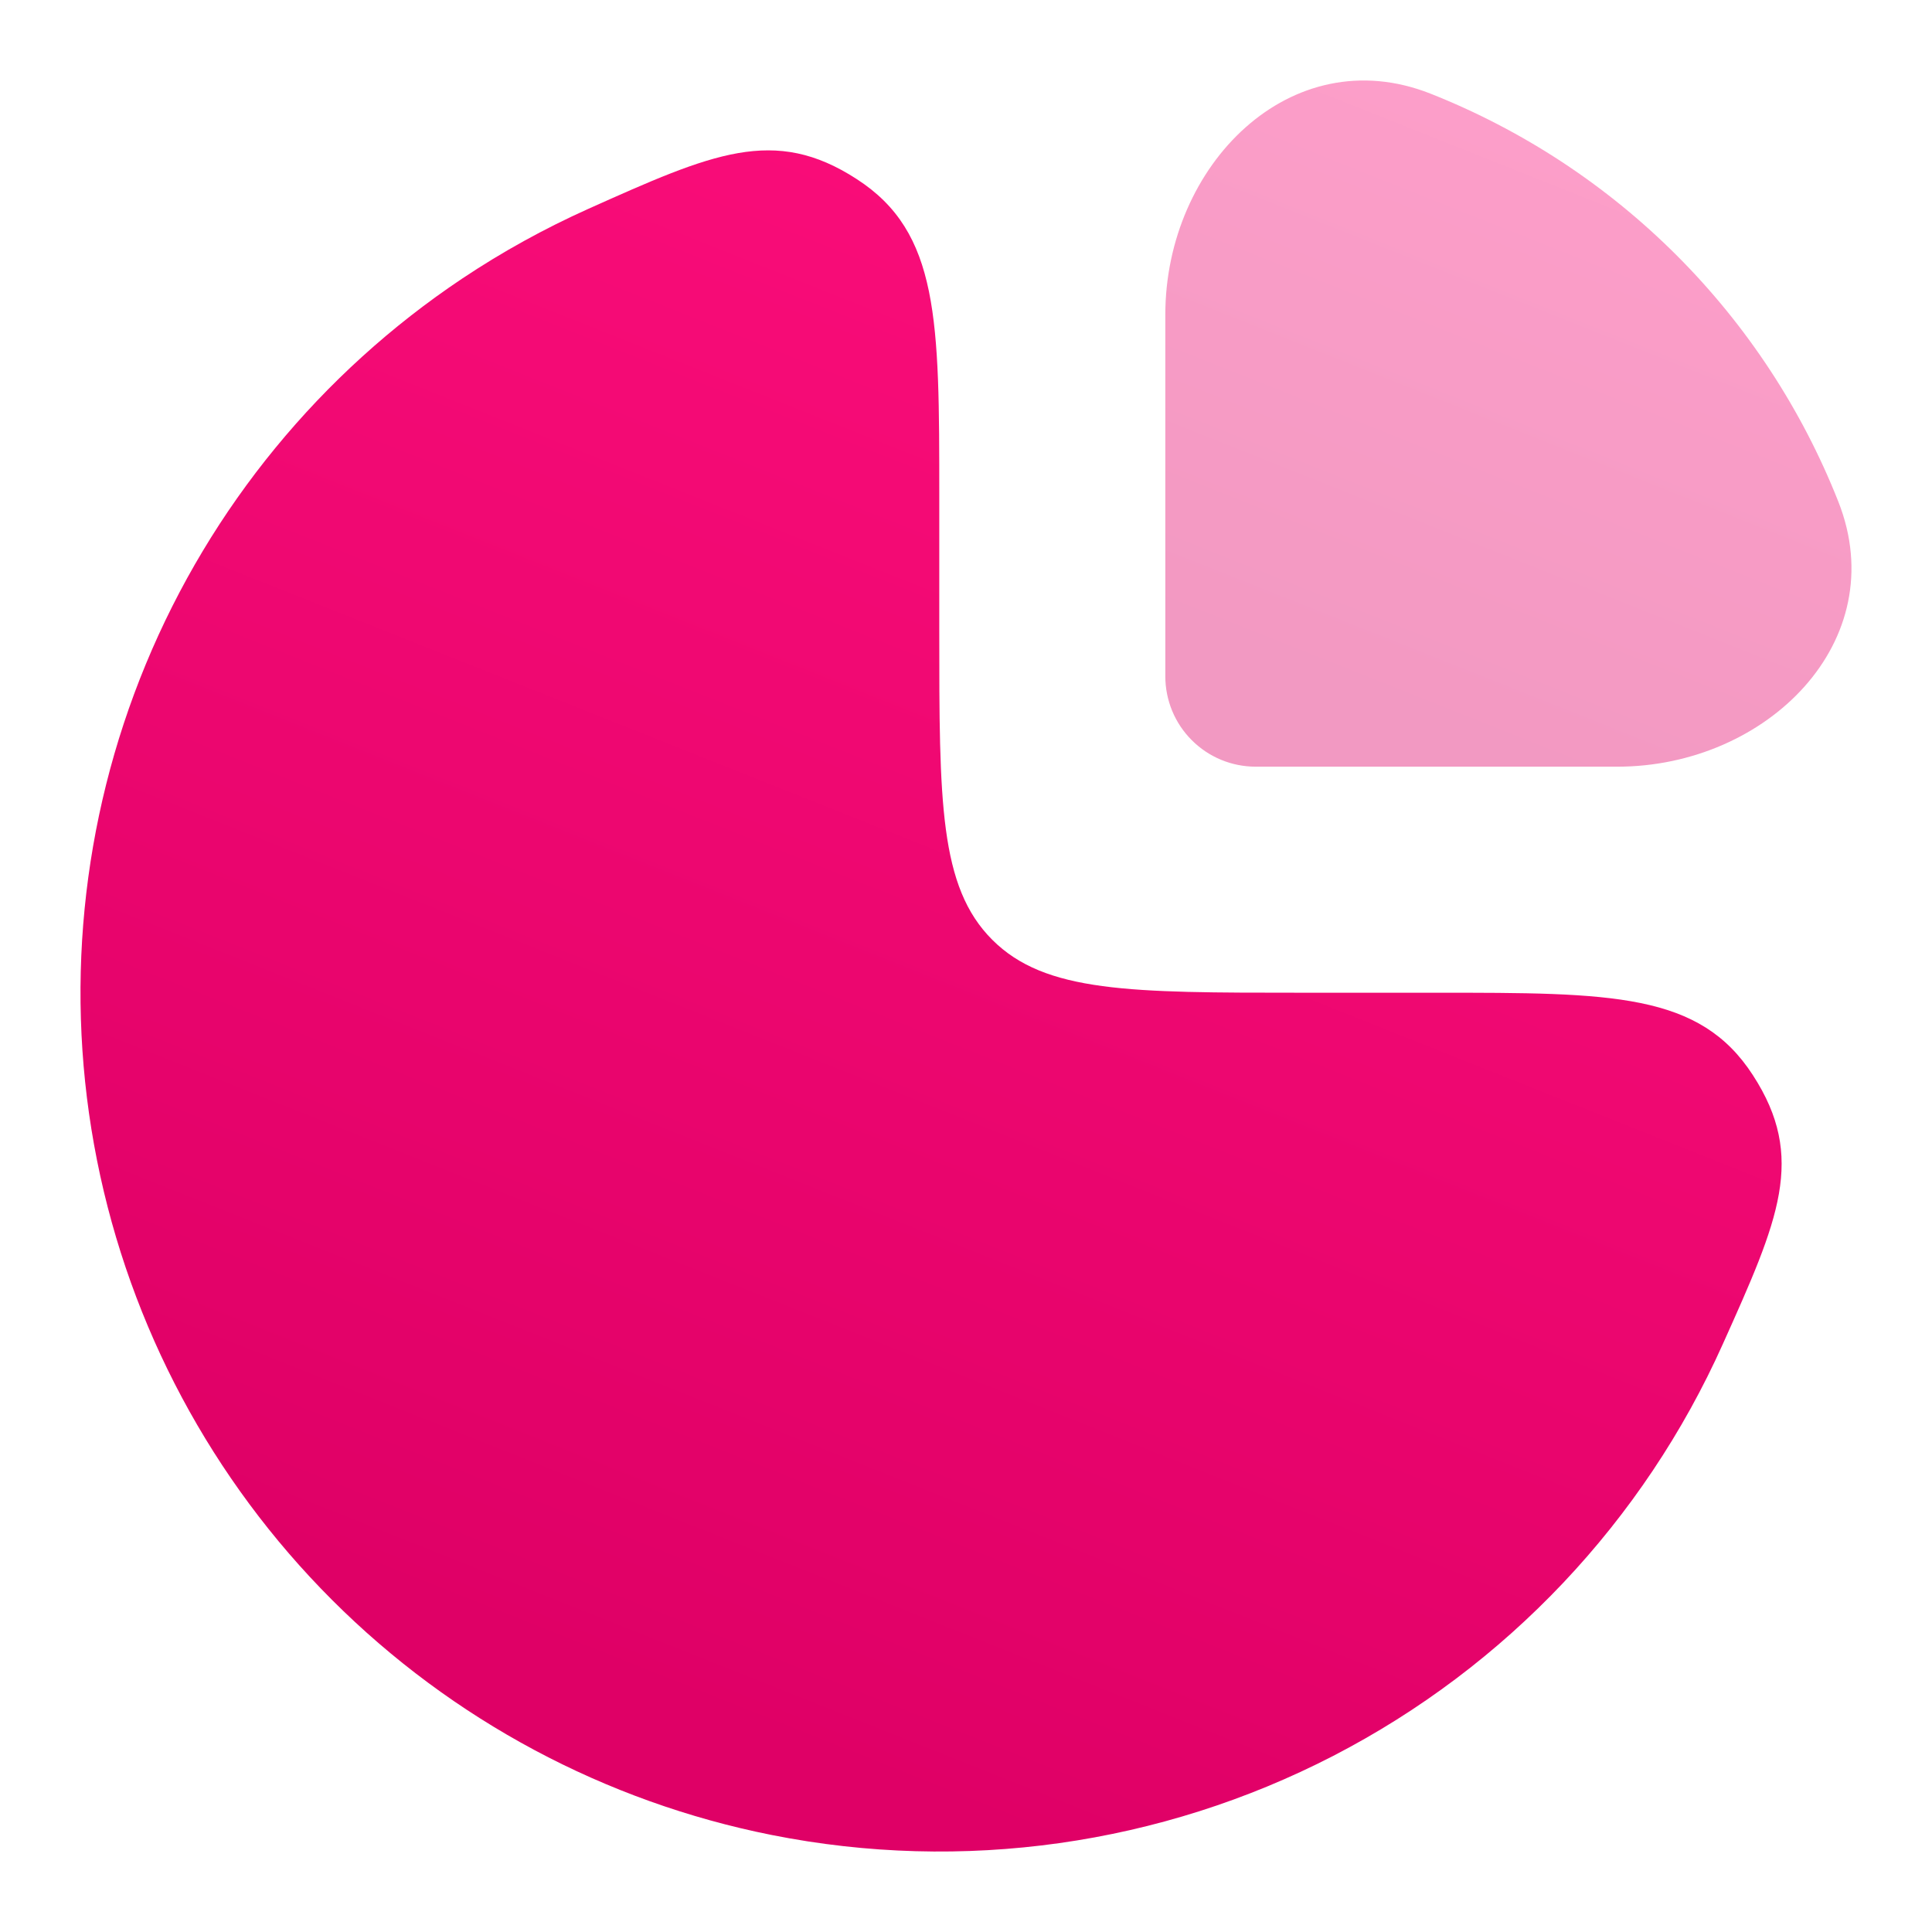
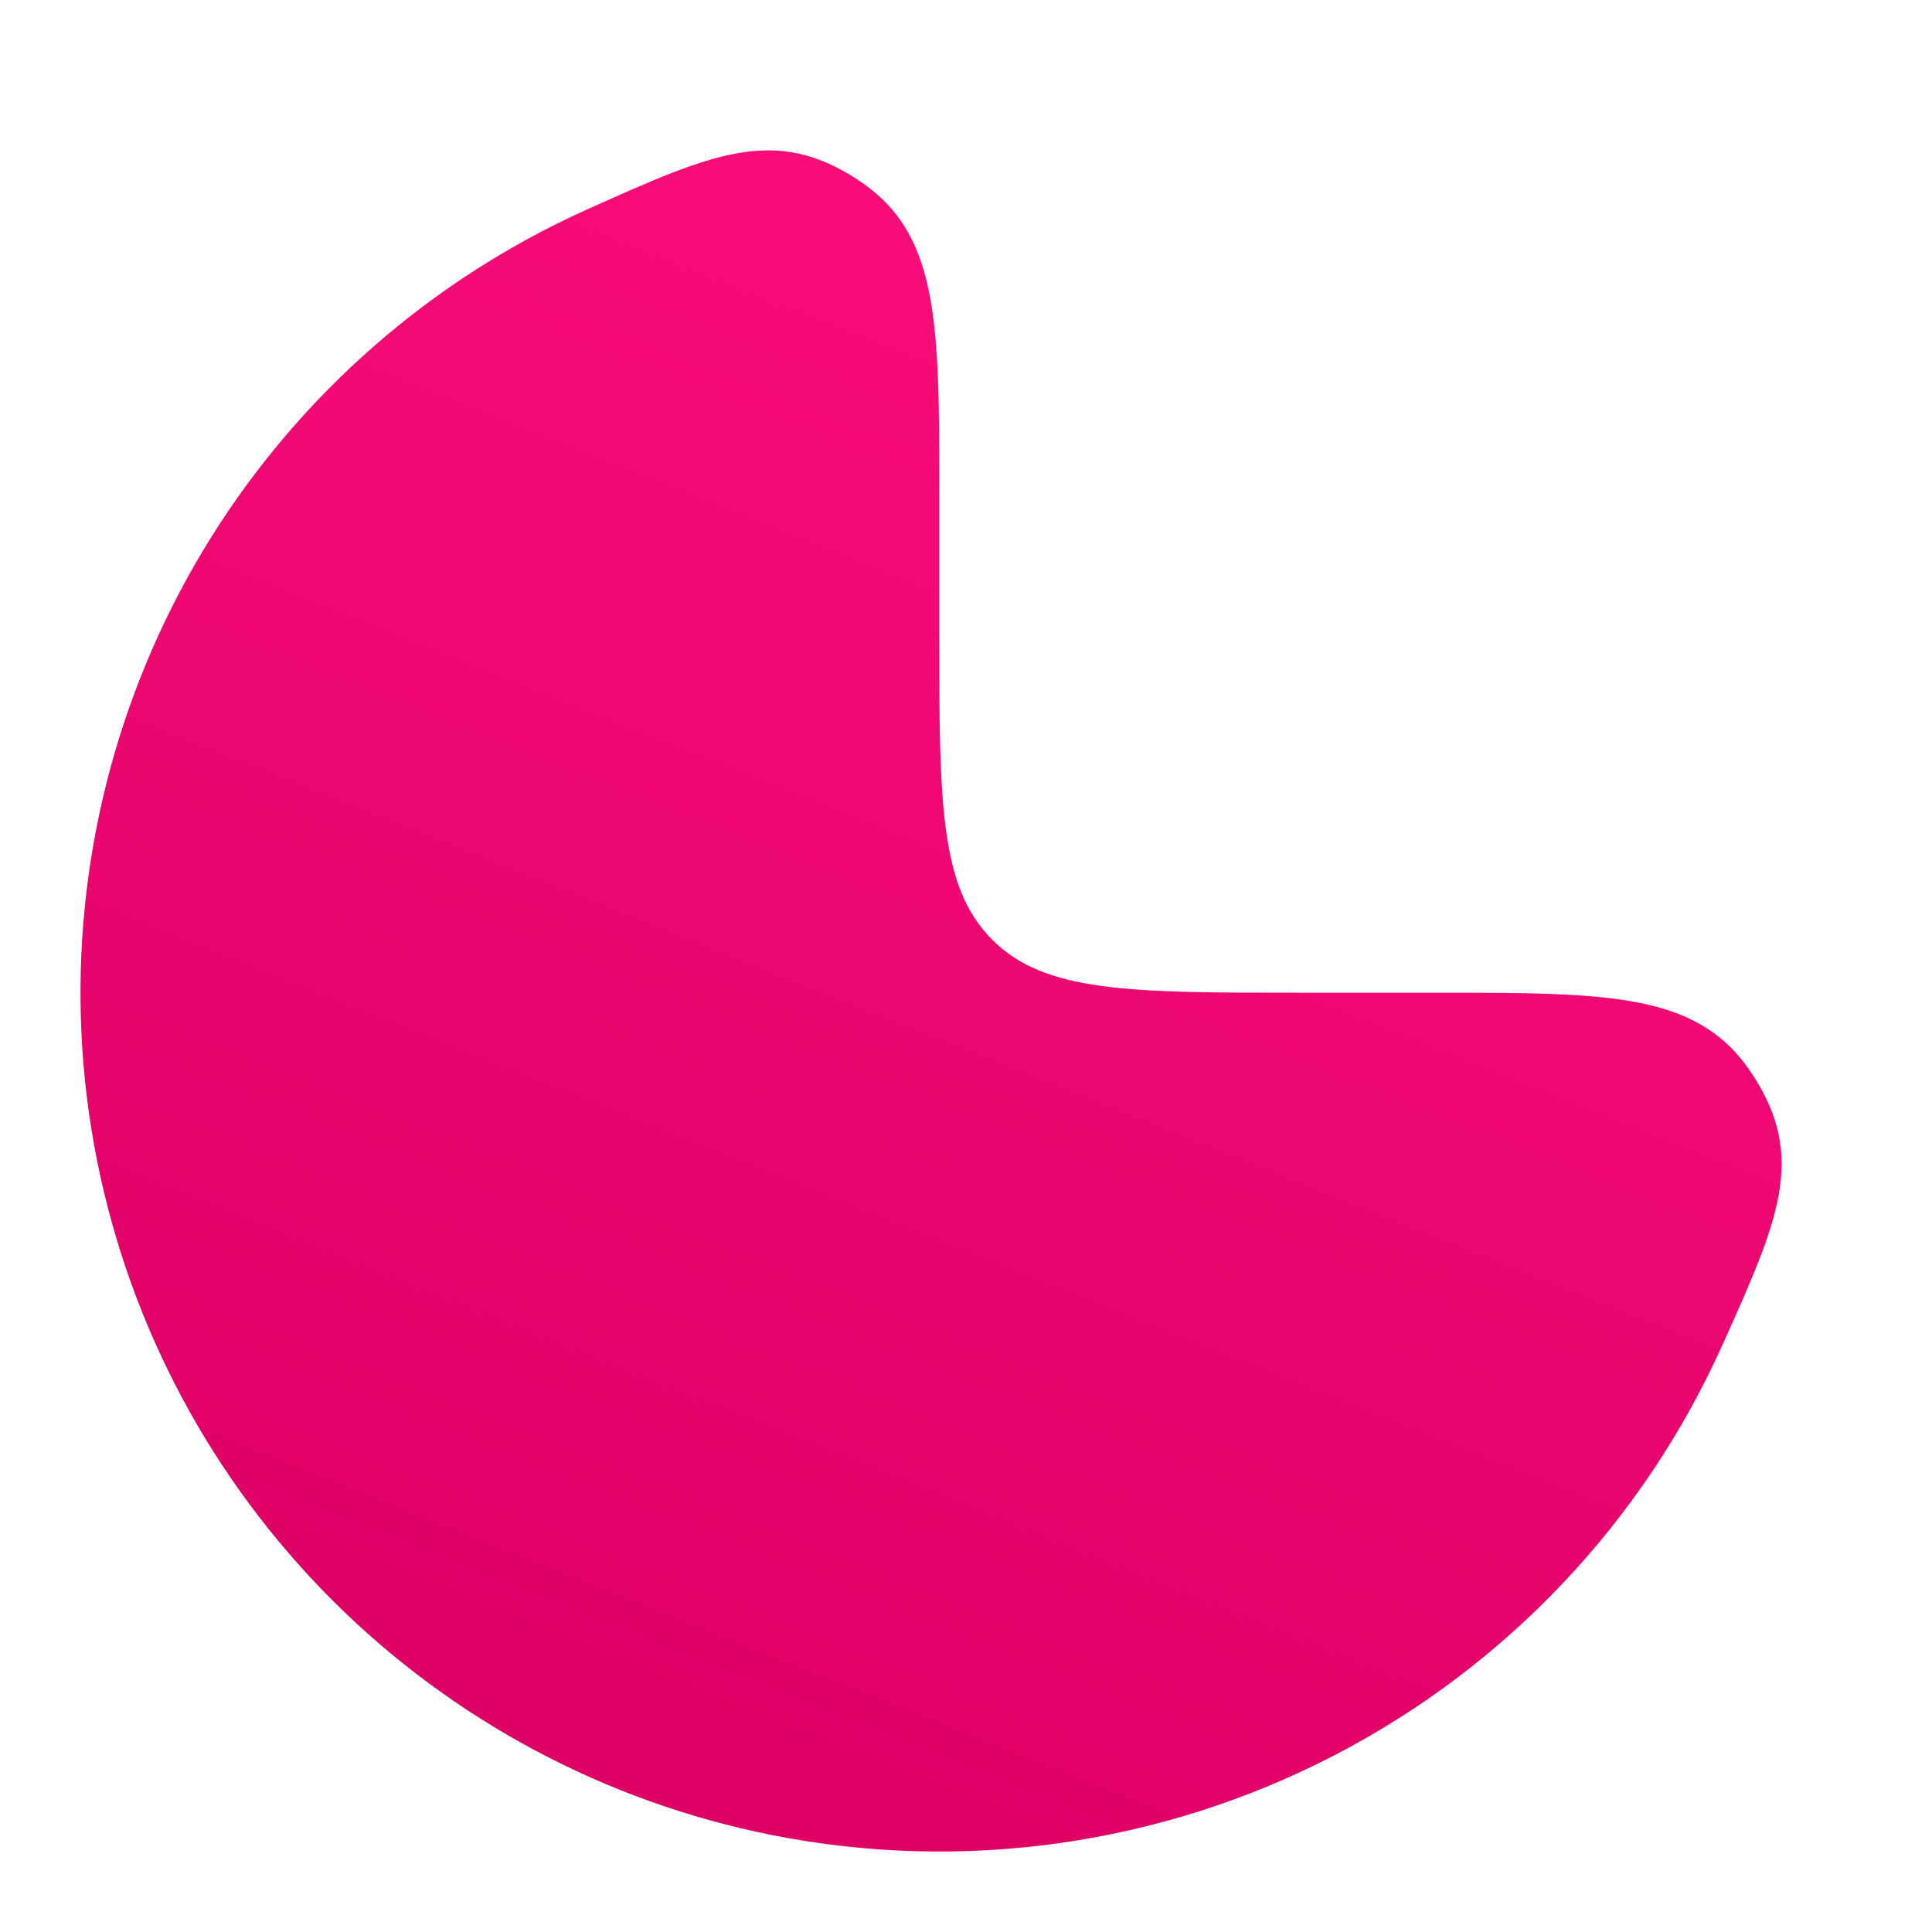
<svg xmlns="http://www.w3.org/2000/svg" width="24" height="24" viewBox="0 0 24 24" fill="none">
  <path d="M5.741 3.461C6.238 3.129 6.762 2.84 7.307 2.595C8.848 1.905 9.619 1.56 10.643 2.225C11.668 2.887 11.668 3.977 11.668 6.155V7.84C11.668 9.958 11.668 11.016 12.326 11.674C12.984 12.332 14.042 12.332 16.16 12.332H17.845C20.023 12.332 21.113 12.332 21.775 13.356C22.44 14.381 22.095 15.152 21.404 16.691C20.417 18.897 18.711 20.702 16.564 21.811C14.417 22.92 11.957 23.267 9.587 22.795C7.518 22.383 5.617 21.367 4.125 19.875C2.633 18.383 1.617 16.483 1.205 14.413C0.793 12.344 1.005 10.199 1.812 8.249C2.619 6.3 3.986 4.634 5.741 3.461Z" fill="url(#paint0_linear_8_733)" />
-   <path opacity="0.4" d="M22.837 6.233C22.384 5.086 21.7 4.044 20.828 3.172C19.956 2.3 18.914 1.616 17.767 1.162C16.035 0.481 14.476 2.05 14.476 3.909V8.401C14.476 8.699 14.594 8.985 14.805 9.195C15.015 9.406 15.301 9.524 15.599 9.524H20.091C21.951 9.524 23.519 7.963 22.837 6.233Z" fill="url(#paint1_linear_8_733)" />
  <defs>
    <linearGradient id="paint0_linear_8_733" x1="21.418" y1="2.472" x2="13.176" y2="23.169" gradientUnits="userSpaceOnUse">
      <stop stop-color="#FE0F7C" />
      <stop offset="1" stop-color="#DF0066" />
    </linearGradient>
    <linearGradient id="paint1_linear_8_733" x1="22.712" y1="1.244" x2="19.387" y2="9.592" gradientUnits="userSpaceOnUse">
      <stop stop-color="#FE0F7C" />
      <stop offset="1" stop-color="#DF0066" />
    </linearGradient>
  </defs>
</svg>